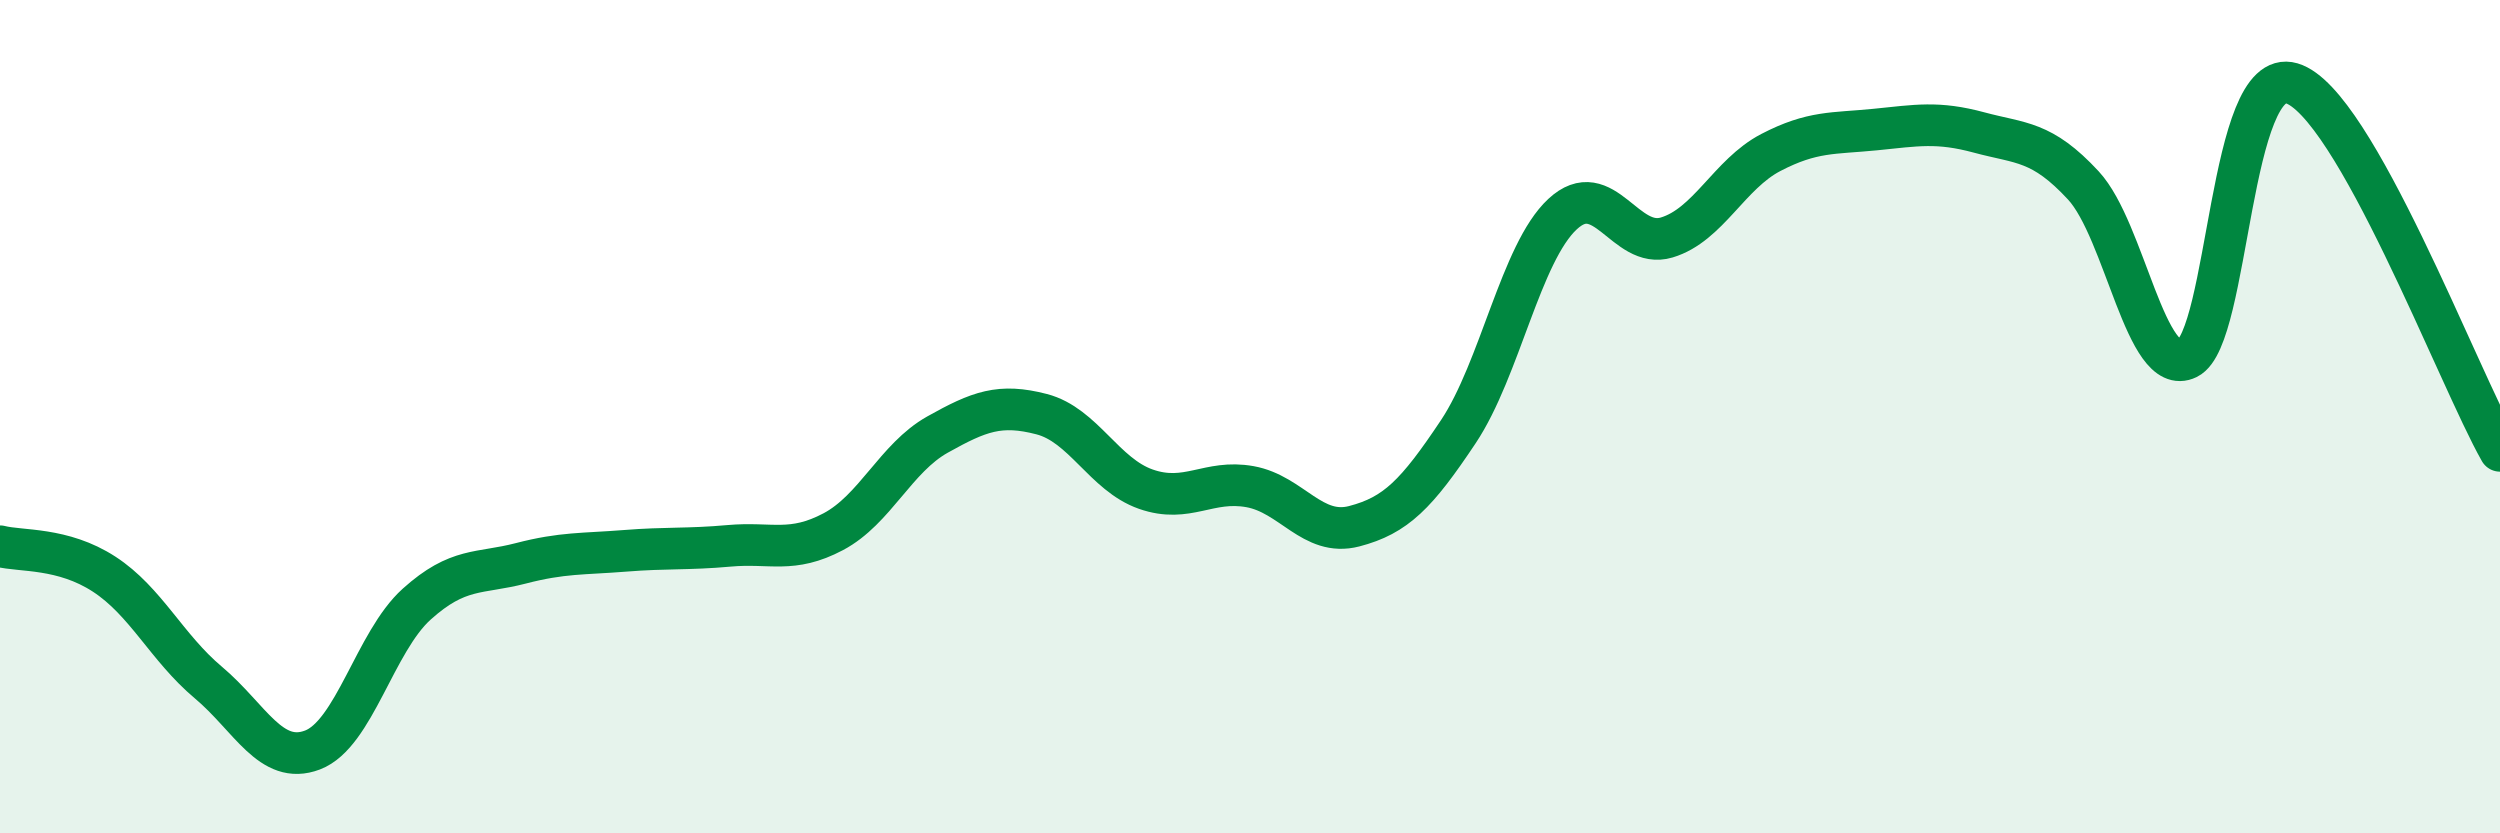
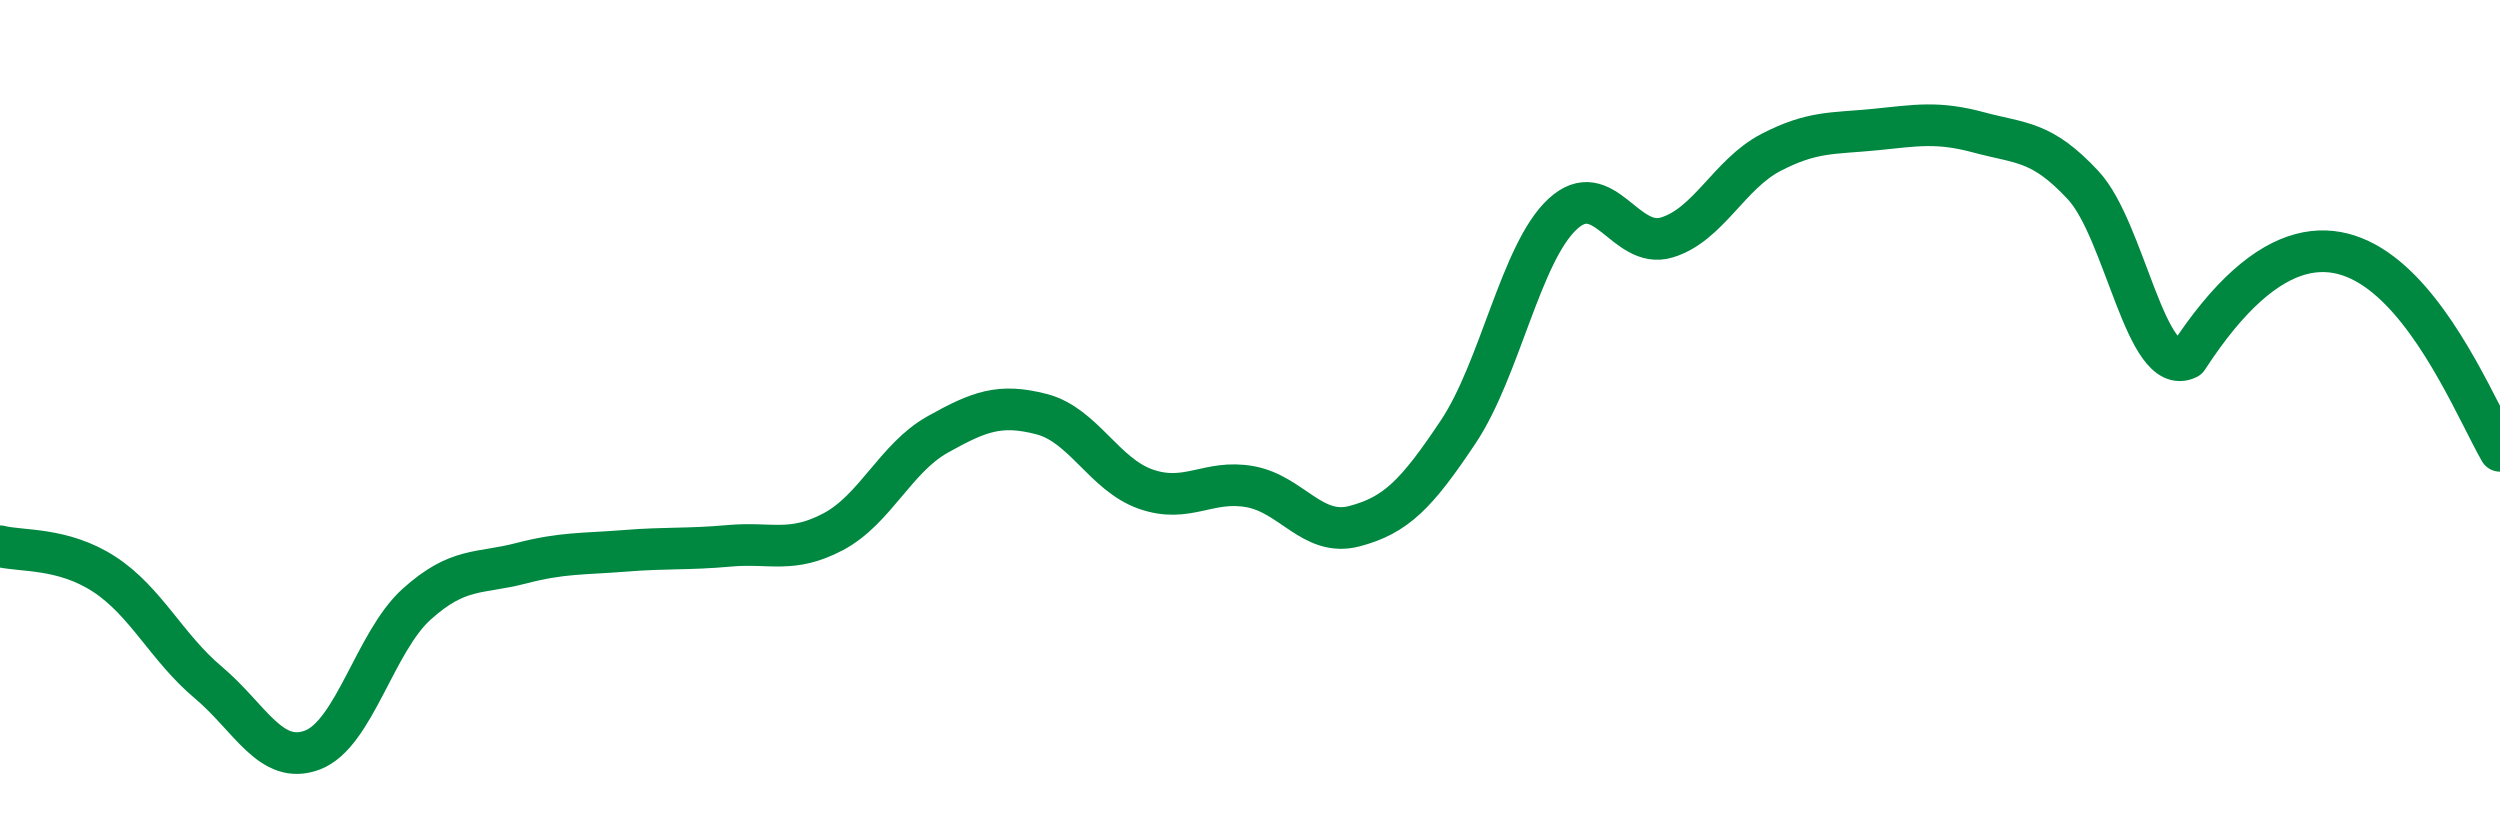
<svg xmlns="http://www.w3.org/2000/svg" width="60" height="20" viewBox="0 0 60 20">
-   <path d="M 0,13.11 C 0.5,13.24 1.5,13.13 2.5,13.78 C 3.5,14.43 4,15.54 5,16.38 C 6,17.22 6.5,18.38 7.5,18 C 8.5,17.62 9,15.4 10,14.5 C 11,13.6 11.5,13.78 12.5,13.52 C 13.5,13.26 14,13.3 15,13.22 C 16,13.14 16.5,13.19 17.5,13.1 C 18.5,13.01 19,13.29 20,12.76 C 21,12.23 21.5,10.99 22.5,10.43 C 23.5,9.87 24,9.68 25,9.94 C 26,10.2 26.5,11.39 27.5,11.74 C 28.5,12.09 29,11.5 30,11.68 C 31,11.86 31.5,12.89 32.5,12.63 C 33.5,12.37 34,11.86 35,10.36 C 36,8.86 36.5,6.07 37.5,5.14 C 38.5,4.21 39,6 40,5.7 C 41,5.4 41.5,4.18 42.5,3.66 C 43.5,3.14 44,3.21 45,3.11 C 46,3.01 46.5,2.91 47.5,3.18 C 48.5,3.45 49,3.37 50,4.45 C 51,5.53 51.5,9.09 52.5,8.6 C 53.5,8.11 53.5,1.56 55,2 C 56.5,2.44 59,9.06 60,10.82L60 20L0 20Z" fill="#008740" opacity="0.1" stroke-linecap="round" stroke-linejoin="round" />
-   <path d="M 0,13.11 C 0.5,13.24 1.5,13.13 2.5,13.78 C 3.5,14.43 4,15.54 5,16.38 C 6,17.22 6.5,18.38 7.5,18 C 8.5,17.62 9,15.4 10,14.5 C 11,13.6 11.5,13.78 12.5,13.52 C 13.5,13.26 14,13.3 15,13.22 C 16,13.14 16.5,13.19 17.5,13.1 C 18.5,13.01 19,13.29 20,12.76 C 21,12.23 21.5,10.99 22.5,10.43 C 23.5,9.87 24,9.68 25,9.94 C 26,10.2 26.5,11.39 27.5,11.74 C 28.5,12.09 29,11.5 30,11.68 C 31,11.86 31.5,12.89 32.5,12.63 C 33.5,12.37 34,11.86 35,10.36 C 36,8.86 36.5,6.07 37.5,5.14 C 38.5,4.21 39,6 40,5.7 C 41,5.4 41.5,4.18 42.5,3.66 C 43.5,3.14 44,3.21 45,3.11 C 46,3.01 46.5,2.91 47.5,3.18 C 48.5,3.45 49,3.37 50,4.45 C 51,5.53 51.5,9.09 52.5,8.6 C 53.5,8.11 53.5,1.56 55,2 C 56.5,2.44 59,9.06 60,10.82" stroke="#008740" stroke-width="1" fill="none" stroke-linecap="round" stroke-linejoin="round" />
+   <path d="M 0,13.11 C 0.5,13.24 1.5,13.13 2.5,13.78 C 3.5,14.43 4,15.54 5,16.38 C 6,17.22 6.5,18.38 7.5,18 C 8.5,17.62 9,15.4 10,14.5 C 11,13.6 11.5,13.78 12.5,13.52 C 13.5,13.26 14,13.3 15,13.22 C 16,13.14 16.5,13.19 17.5,13.1 C 18.5,13.01 19,13.29 20,12.76 C 21,12.23 21.5,10.99 22.5,10.43 C 23.5,9.87 24,9.68 25,9.94 C 26,10.2 26.5,11.39 27.5,11.74 C 28.5,12.09 29,11.5 30,11.68 C 31,11.86 31.5,12.89 32.5,12.63 C 33.5,12.37 34,11.86 35,10.36 C 36,8.86 36.5,6.07 37.5,5.14 C 38.5,4.21 39,6 40,5.7 C 41,5.4 41.5,4.18 42.5,3.66 C 43.5,3.14 44,3.21 45,3.11 C 46,3.01 46.5,2.91 47.5,3.18 C 48.5,3.45 49,3.37 50,4.45 C 51,5.53 51.5,9.09 52.5,8.6 C 56.5,2.44 59,9.06 60,10.82" stroke="#008740" stroke-width="1" fill="none" stroke-linecap="round" stroke-linejoin="round" />
</svg>